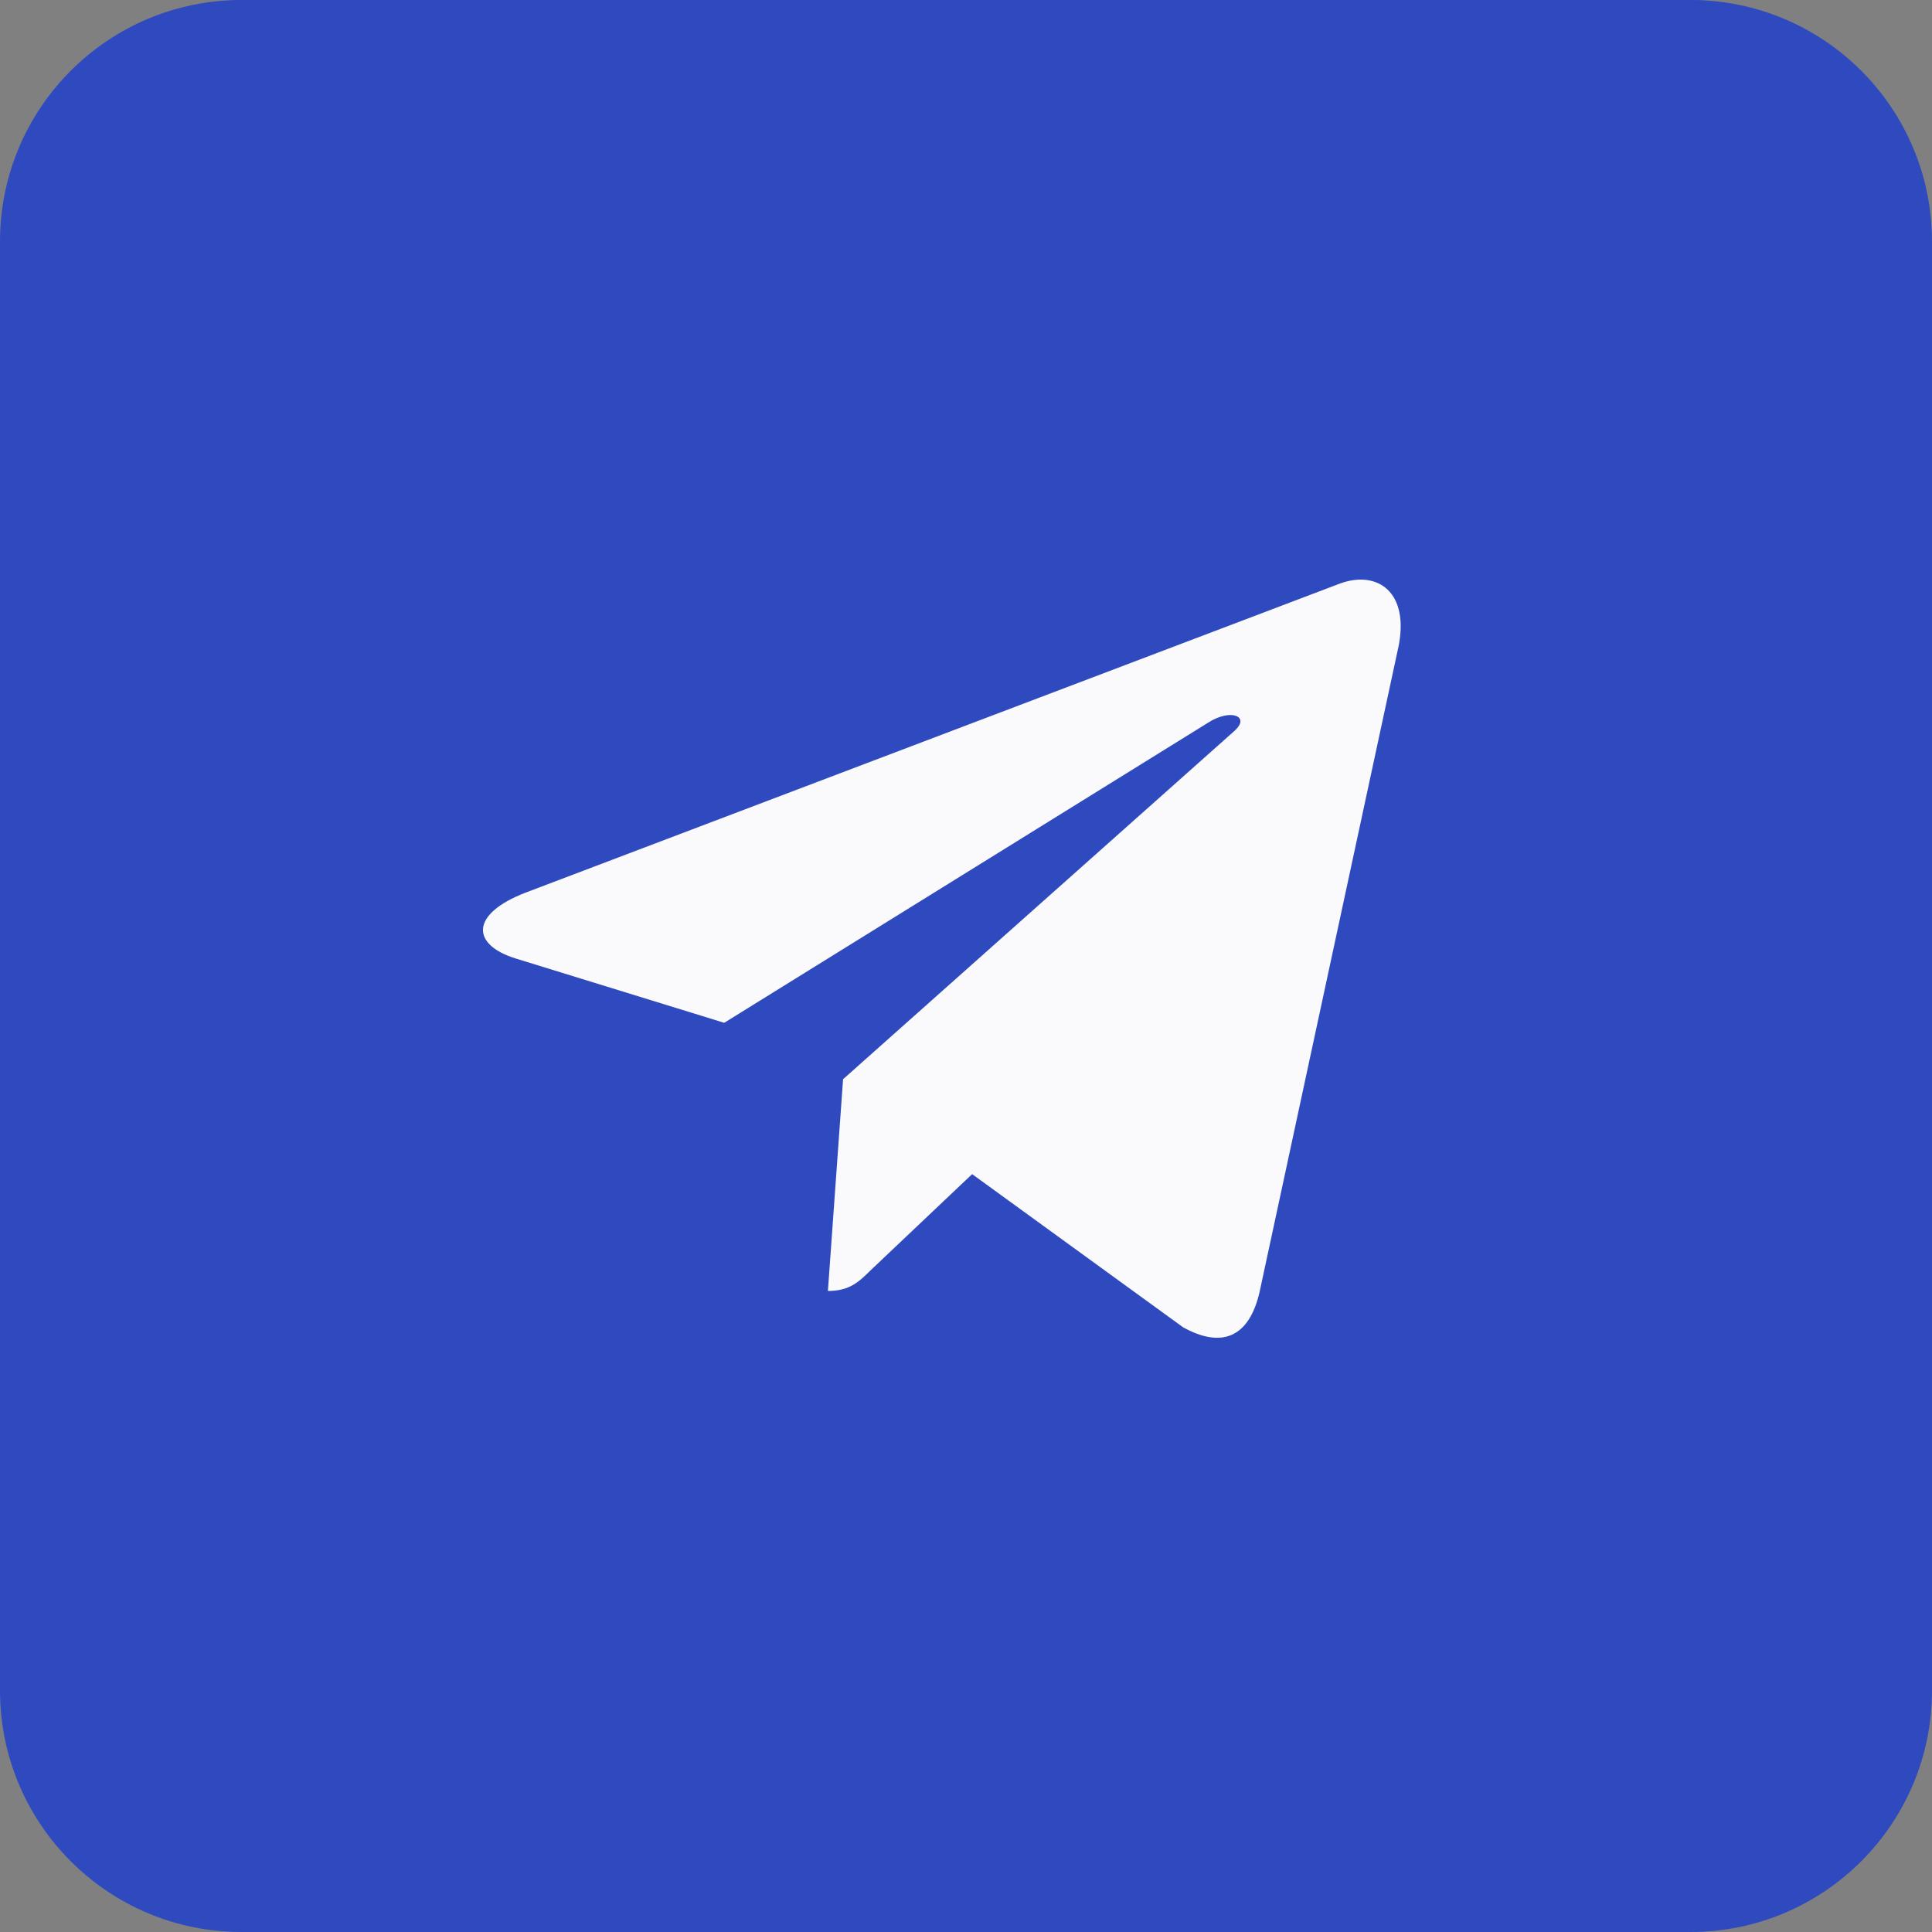
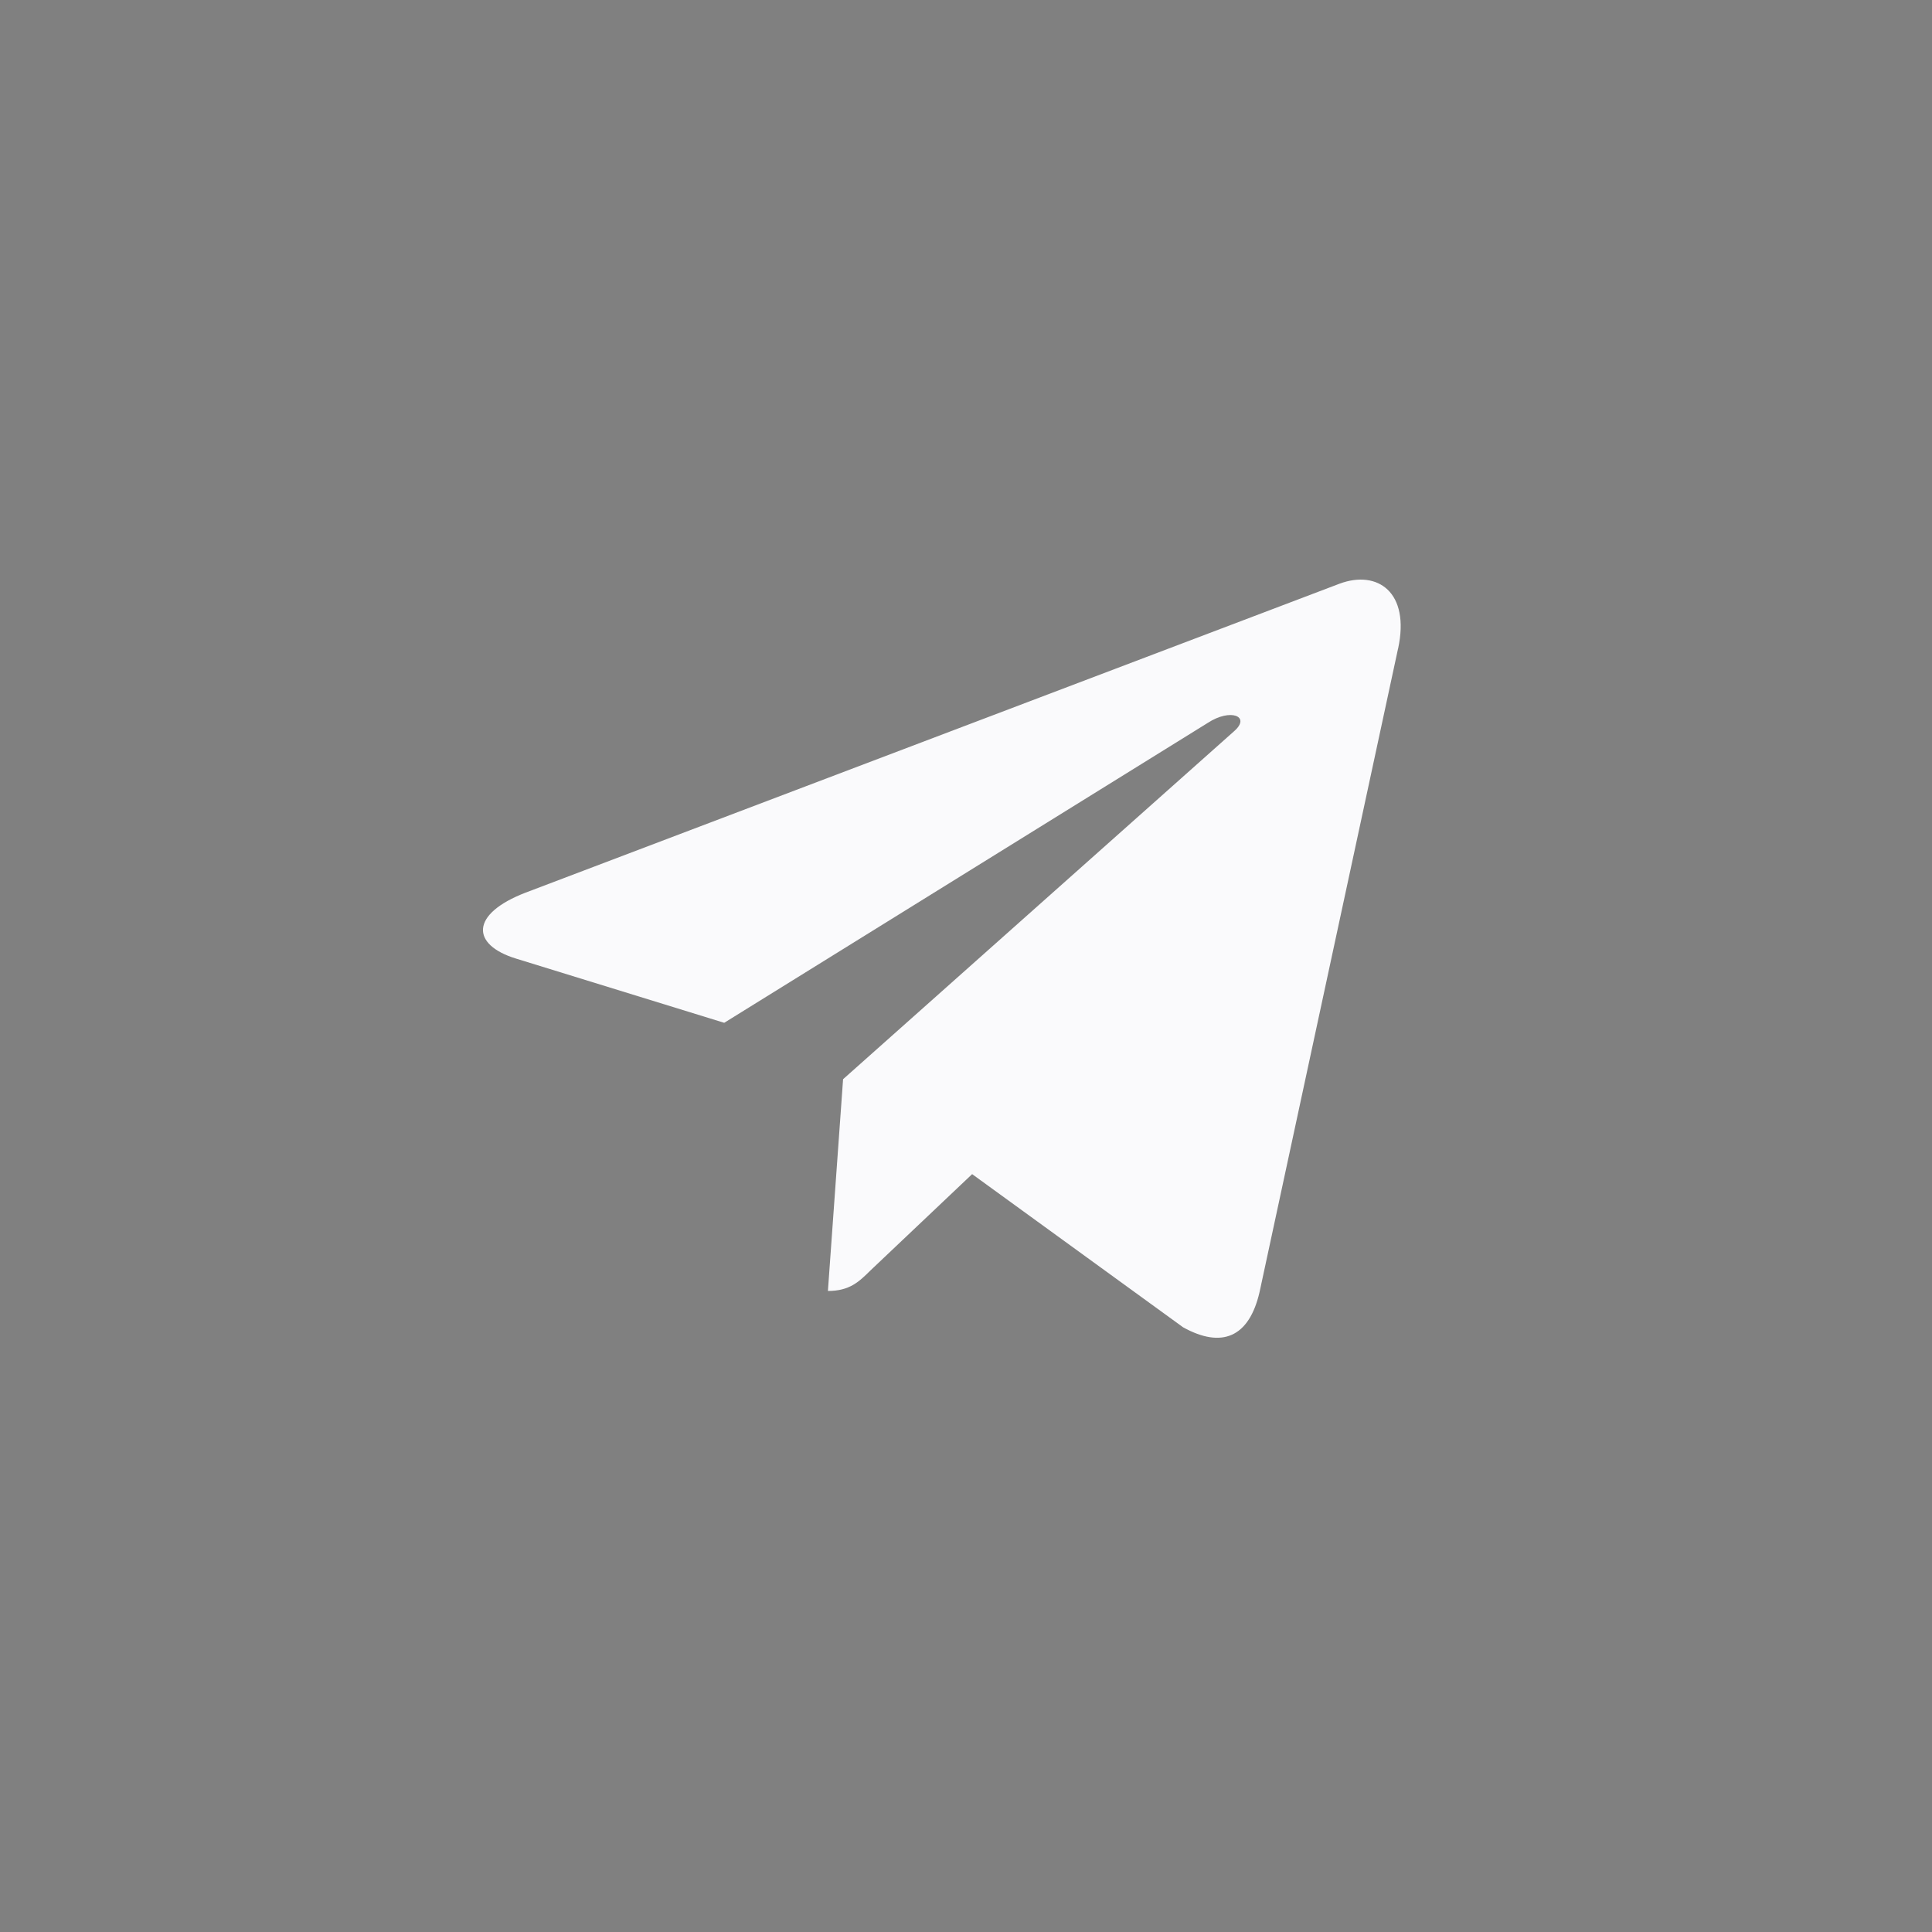
<svg xmlns="http://www.w3.org/2000/svg" width="40" height="40" viewBox="0 0 40 40" fill="none">
  <rect x="0" y="0" width="40" height="40" fill="#808080" stroke="none" />
  <g clip-path="url(#clip0_260_413)">
-     <path d="M35 0H5C2.239 0 0 2.239 0 5V35C0 37.761 2.239 40 5 40H35C37.761 40 40 37.761 40 35V5C40 2.239 37.761 0 35 0Z" fill="#2F4ABF" />
-     <path d="M34.89 0H5.12C2.381 0 0.16 2.221 0.16 4.96V34.73C0.16 37.469 2.381 39.69 5.12 39.69H34.89C37.629 39.69 39.85 37.469 39.85 34.73V4.96C39.85 2.221 37.629 0 34.89 0Z" fill="#2F4ABF" />
    <path d="M17.455 22.345L17.141 26.728C17.591 26.728 17.786 26.536 18.019 26.306L20.127 24.309L24.496 27.481C25.297 27.923 25.861 27.69 26.078 26.75L28.945 13.43H28.946C29.2 12.255 28.517 11.795 27.736 12.084L10.882 18.481C9.731 18.924 9.749 19.56 10.685 19.847L14.994 21.176L25.005 14.967C25.476 14.658 25.904 14.829 25.552 15.138L17.455 22.344V22.345Z" fill="#FAFAFC" />
  </g>
  <defs>
    <clipPath id="clip0_260_413">
      <rect width="40" height="40" fill="white" />
    </clipPath>
  </defs>
</svg>